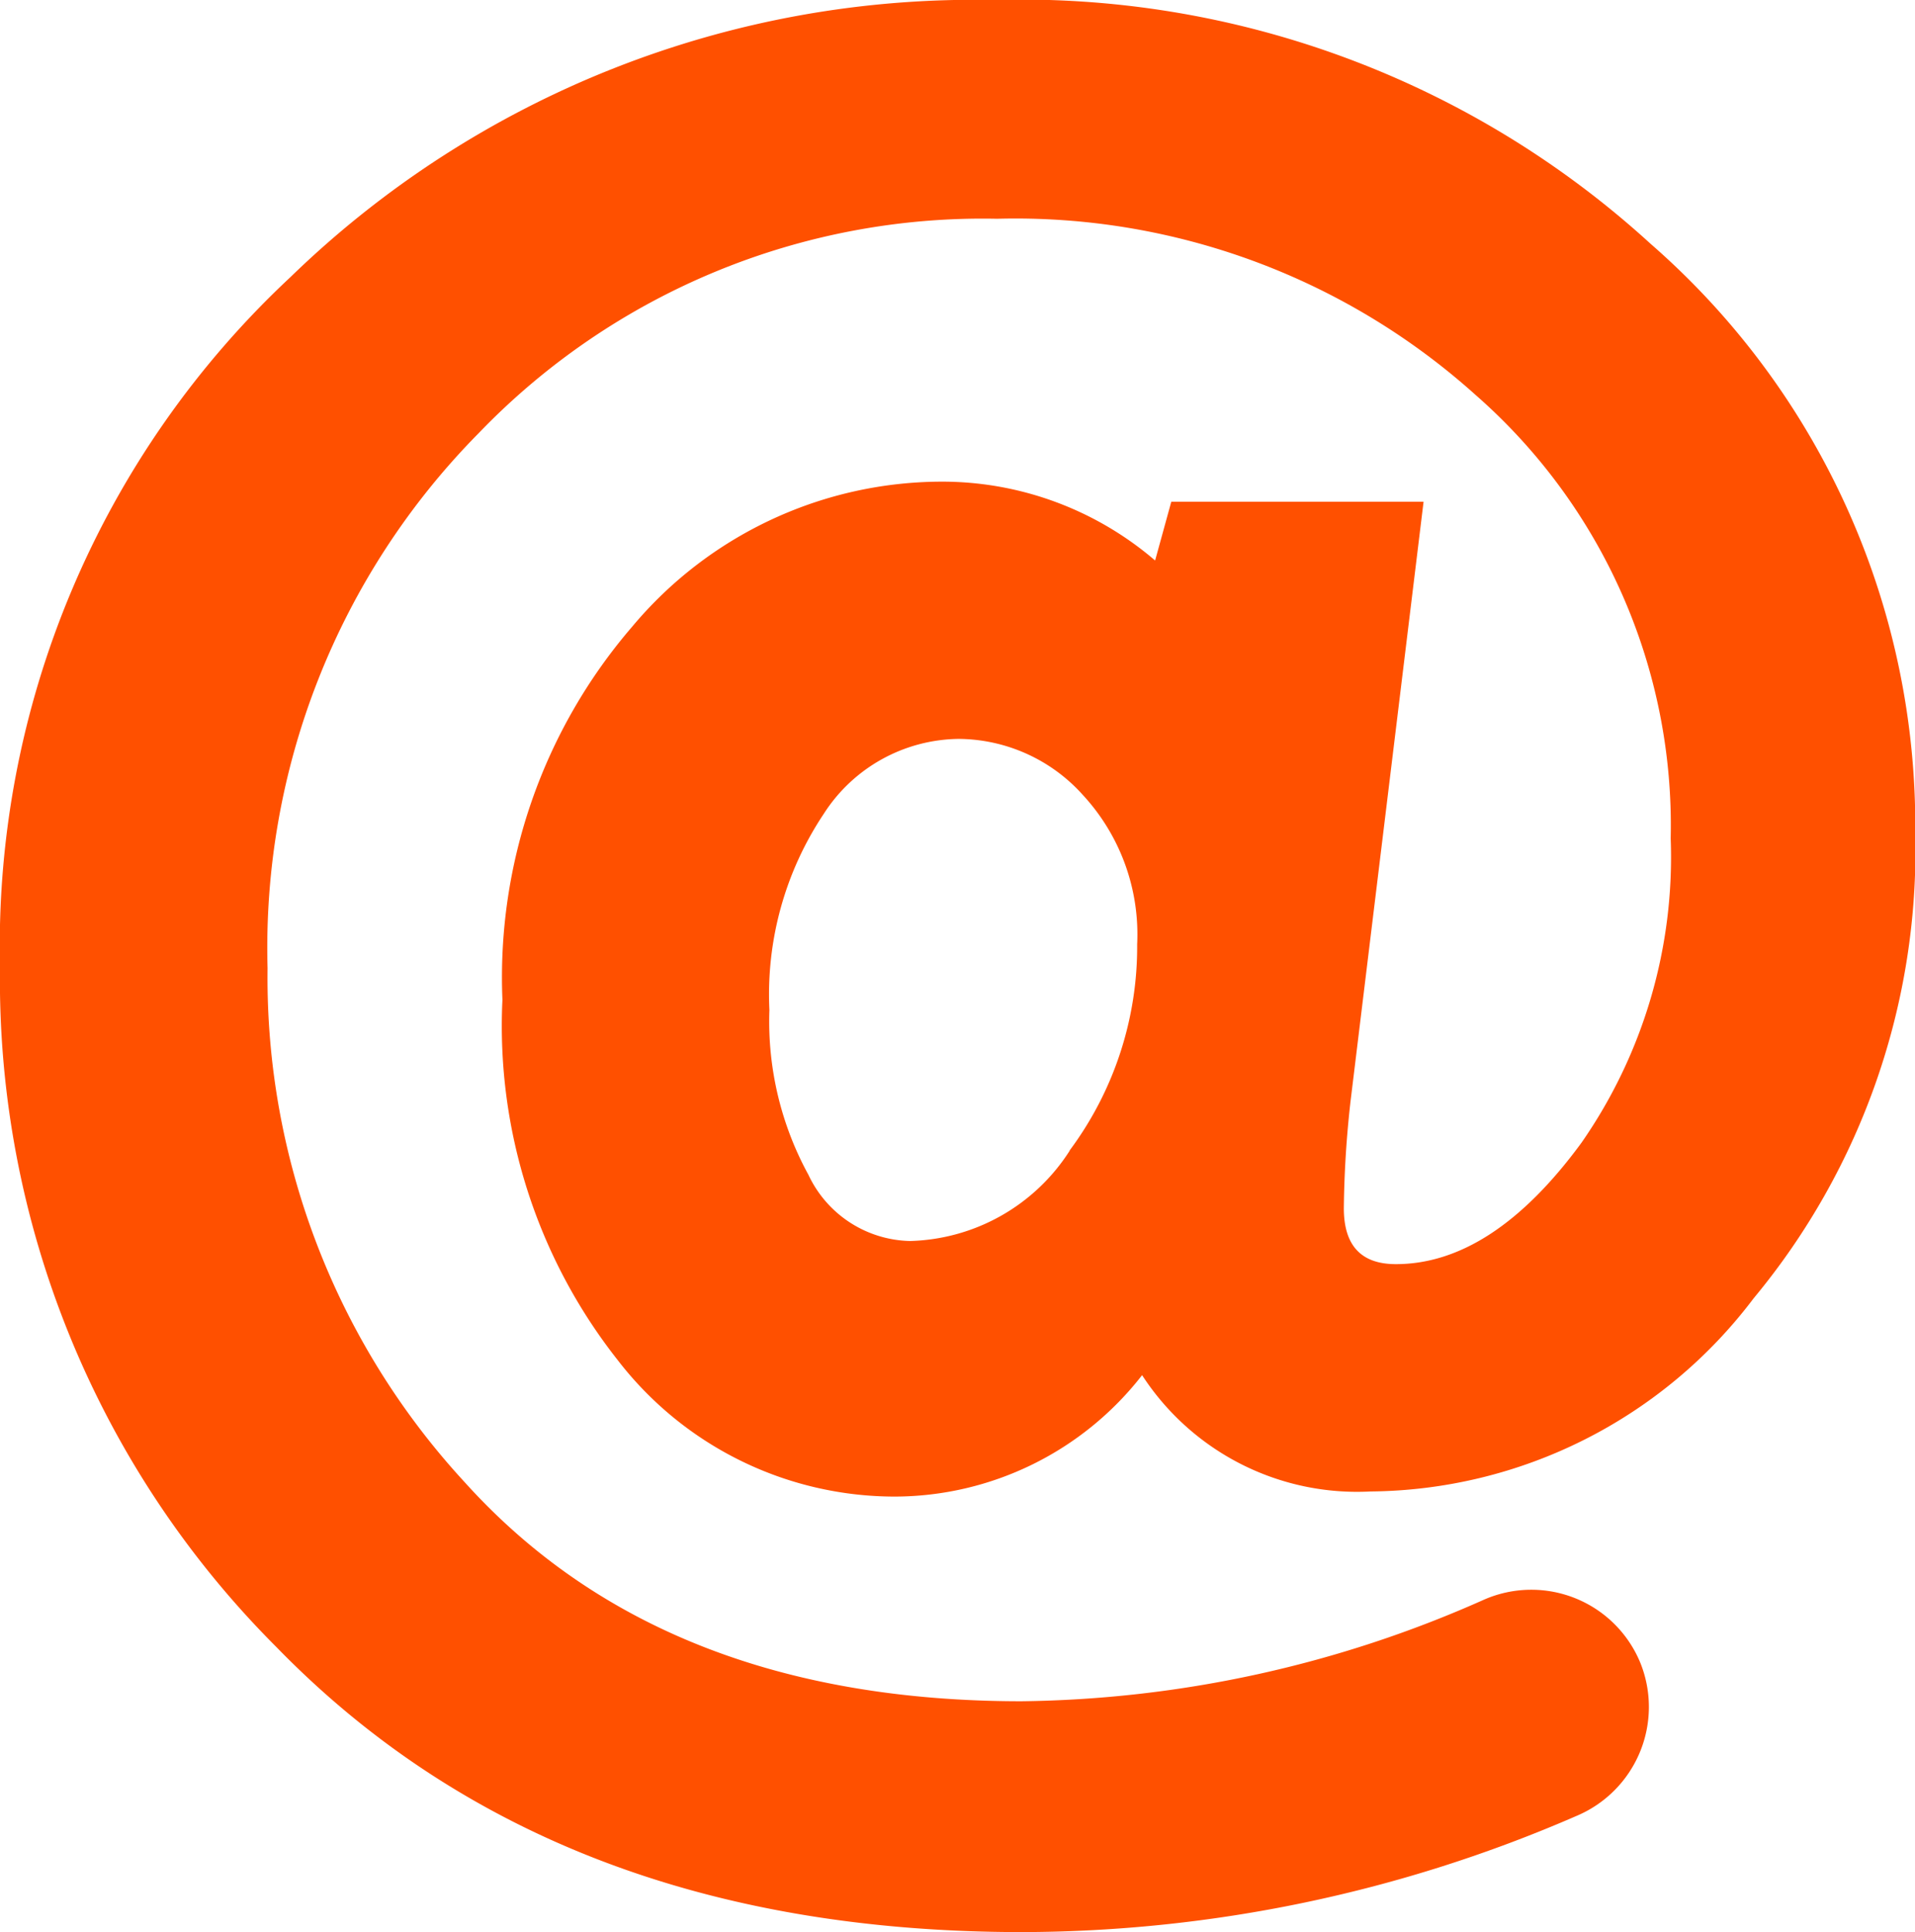
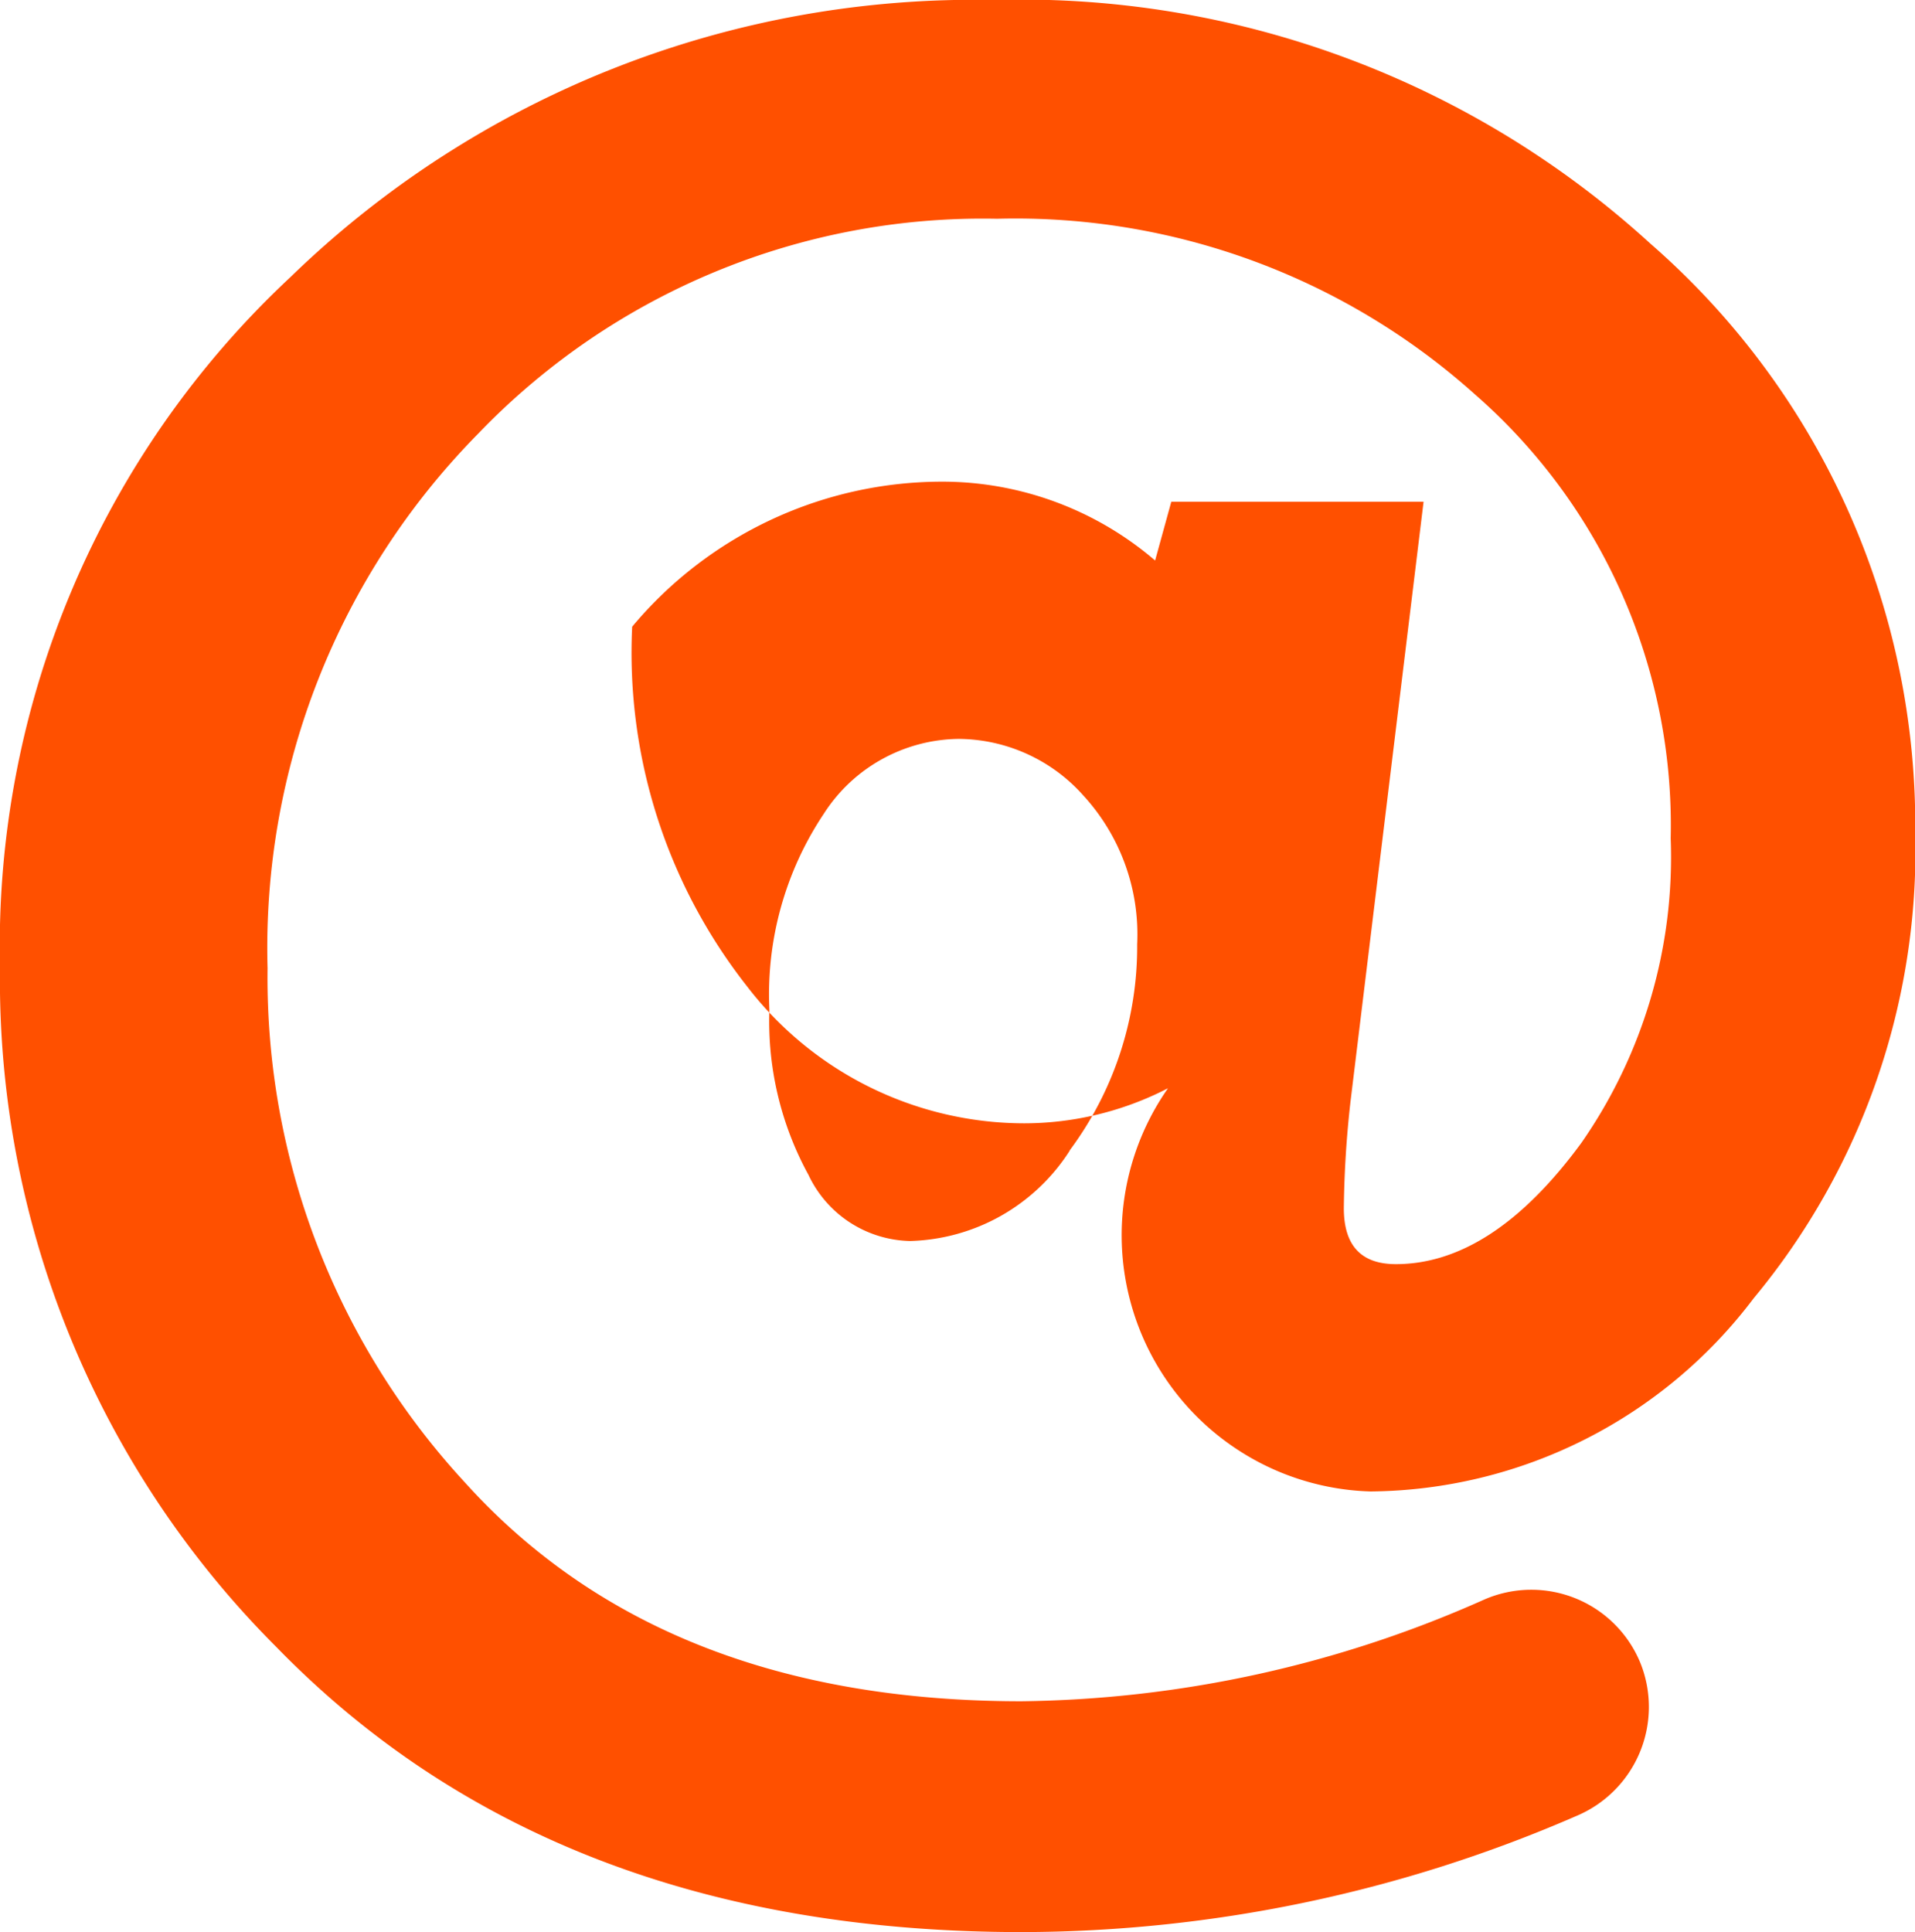
<svg xmlns="http://www.w3.org/2000/svg" viewBox="99 3871 32.207 32.492">
  <defs>
    <style>.a{fill:#ff5000;}</style>
  </defs>
  <g transform="translate(236.85 3627.992)">
-     <path class="a" d="M29.91,4.1A15.69,15.69,0,0,0,18.86,0,16.5,16.5,0,0,0,7.035,4.66a15.387,15.387,0,0,0-4.885,11.6A15.868,15.868,0,0,0,6.8,27.7q4.663,4.792,12.541,4.792a23.479,23.479,0,0,0,9.326-1.955,1.988,1.988,0,0,0,1.074-2.565h0A1.982,1.982,0,0,0,27.112,26.9a19.632,19.632,0,0,1-7.782,1.71q-6.045,0-9.366-3.685a12.511,12.511,0,0,1-3.314-8.643A12.314,12.314,0,0,1,10.2,7.285,11.758,11.758,0,0,1,18.92,3.679a11.574,11.574,0,0,1,8.047,2.963A9.62,9.62,0,0,1,30.248,14.1a8.407,8.407,0,0,1-1.5,5.117c-1,1.365-2.042,2.042-3.122,2.042-.583,0-.875-.312-.875-.941a17.448,17.448,0,0,1,.113-1.8L26.092,8.438H21.849l-.272.988A5.5,5.5,0,0,0,18.025,8.1a6.8,6.8,0,0,0-5.243,2.439A9.038,9.038,0,0,0,10.6,16.816a9.073,9.073,0,0,0,1.935,6.052,5.886,5.886,0,0,0,4.66,2.3,5.284,5.284,0,0,0,4.163-2.042A4.311,4.311,0,0,0,25.2,25.082a8.157,8.157,0,0,0,6.443-3.248,11.8,11.8,0,0,0,2.718-7.828A12.976,12.976,0,0,0,29.91,4.1Zm-9.77,15.252a3.288,3.288,0,0,1-2.684,1.518,1.933,1.933,0,0,1-1.71-1.114,5.374,5.374,0,0,1-.656-2.771,5.47,5.47,0,0,1,.915-3.3,2.731,2.731,0,0,1,2.267-1.259,2.829,2.829,0,0,1,2.088.941,3.454,3.454,0,0,1,.915,2.512A5.737,5.737,0,0,1,20.139,19.348Z" transform="translate(-140 243.008)" />
+     <path class="a" d="M29.91,4.1A15.69,15.69,0,0,0,18.86,0,16.5,16.5,0,0,0,7.035,4.66a15.387,15.387,0,0,0-4.885,11.6A15.868,15.868,0,0,0,6.8,27.7q4.663,4.792,12.541,4.792a23.479,23.479,0,0,0,9.326-1.955,1.988,1.988,0,0,0,1.074-2.565h0A1.982,1.982,0,0,0,27.112,26.9a19.632,19.632,0,0,1-7.782,1.71q-6.045,0-9.366-3.685a12.511,12.511,0,0,1-3.314-8.643A12.314,12.314,0,0,1,10.2,7.285,11.758,11.758,0,0,1,18.92,3.679a11.574,11.574,0,0,1,8.047,2.963A9.62,9.62,0,0,1,30.248,14.1a8.407,8.407,0,0,1-1.5,5.117c-1,1.365-2.042,2.042-3.122,2.042-.583,0-.875-.312-.875-.941a17.448,17.448,0,0,1,.113-1.8L26.092,8.438H21.849l-.272.988A5.5,5.5,0,0,0,18.025,8.1a6.8,6.8,0,0,0-5.243,2.439a9.073,9.073,0,0,0,1.935,6.052,5.886,5.886,0,0,0,4.66,2.3,5.284,5.284,0,0,0,4.163-2.042A4.311,4.311,0,0,0,25.2,25.082a8.157,8.157,0,0,0,6.443-3.248,11.8,11.8,0,0,0,2.718-7.828A12.976,12.976,0,0,0,29.91,4.1Zm-9.77,15.252a3.288,3.288,0,0,1-2.684,1.518,1.933,1.933,0,0,1-1.71-1.114,5.374,5.374,0,0,1-.656-2.771,5.47,5.47,0,0,1,.915-3.3,2.731,2.731,0,0,1,2.267-1.259,2.829,2.829,0,0,1,2.088.941,3.454,3.454,0,0,1,.915,2.512A5.737,5.737,0,0,1,20.139,19.348Z" transform="translate(-140 243.008)" />
  </g>
</svg>